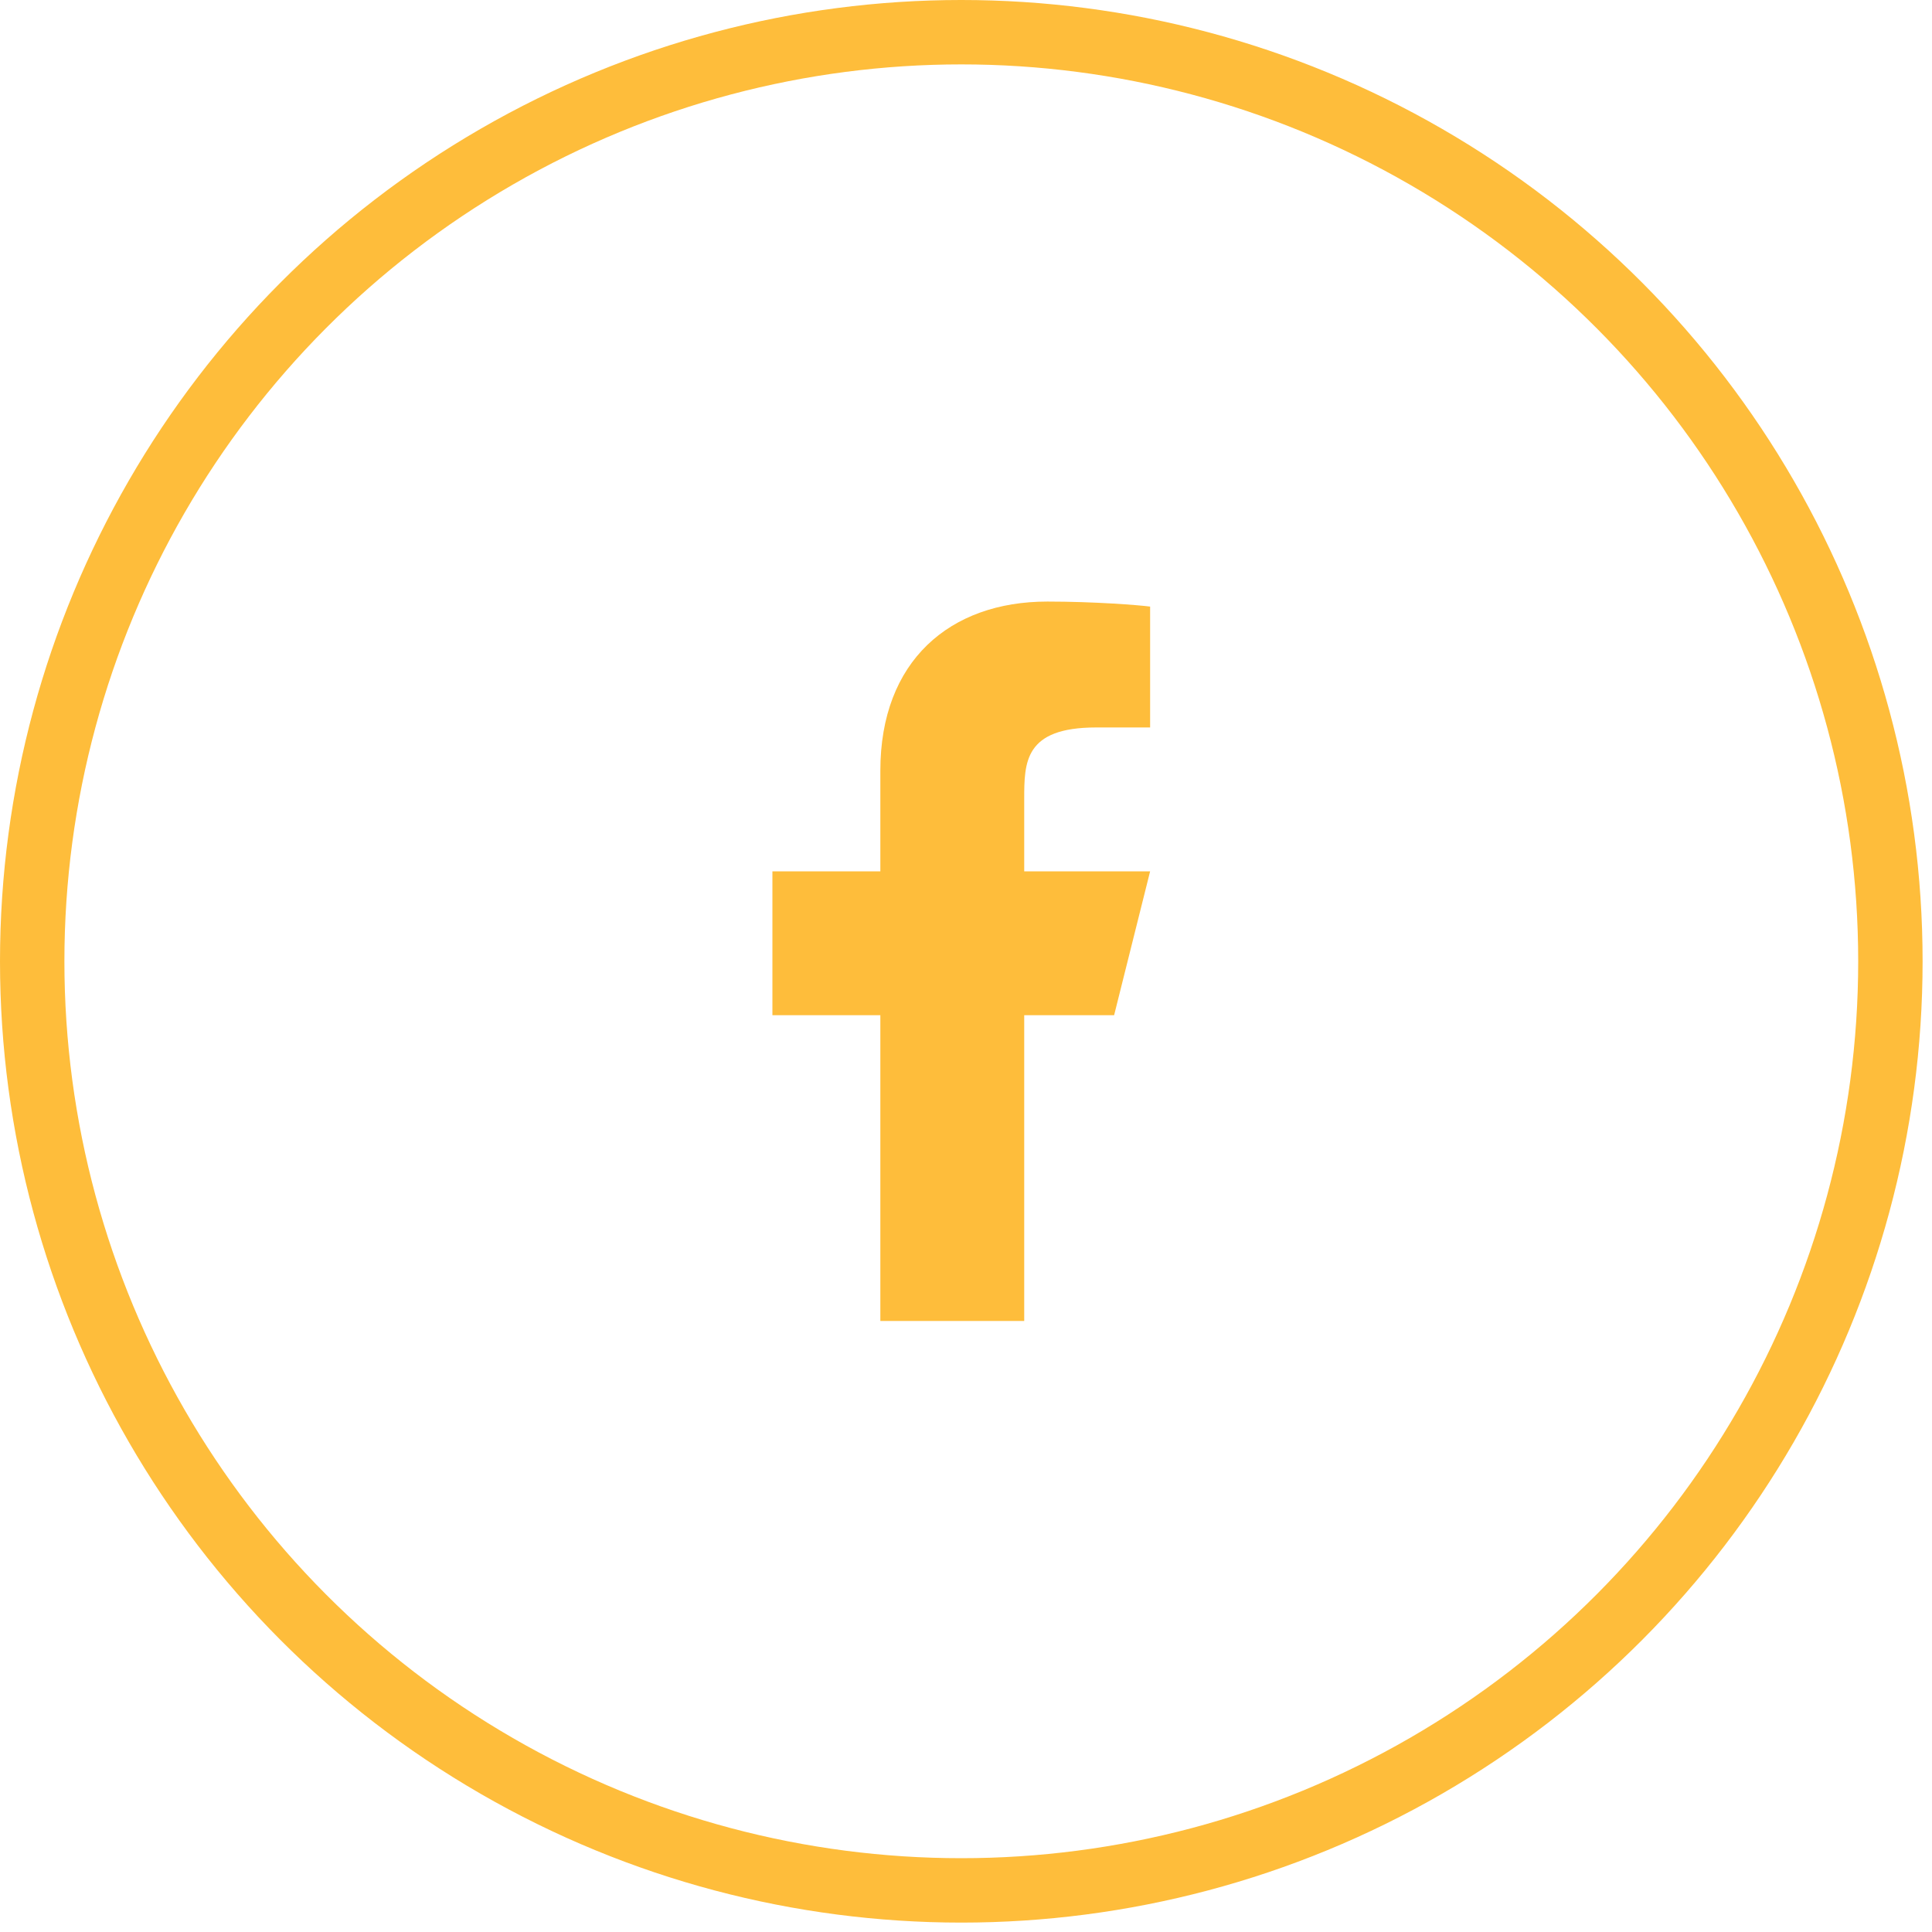
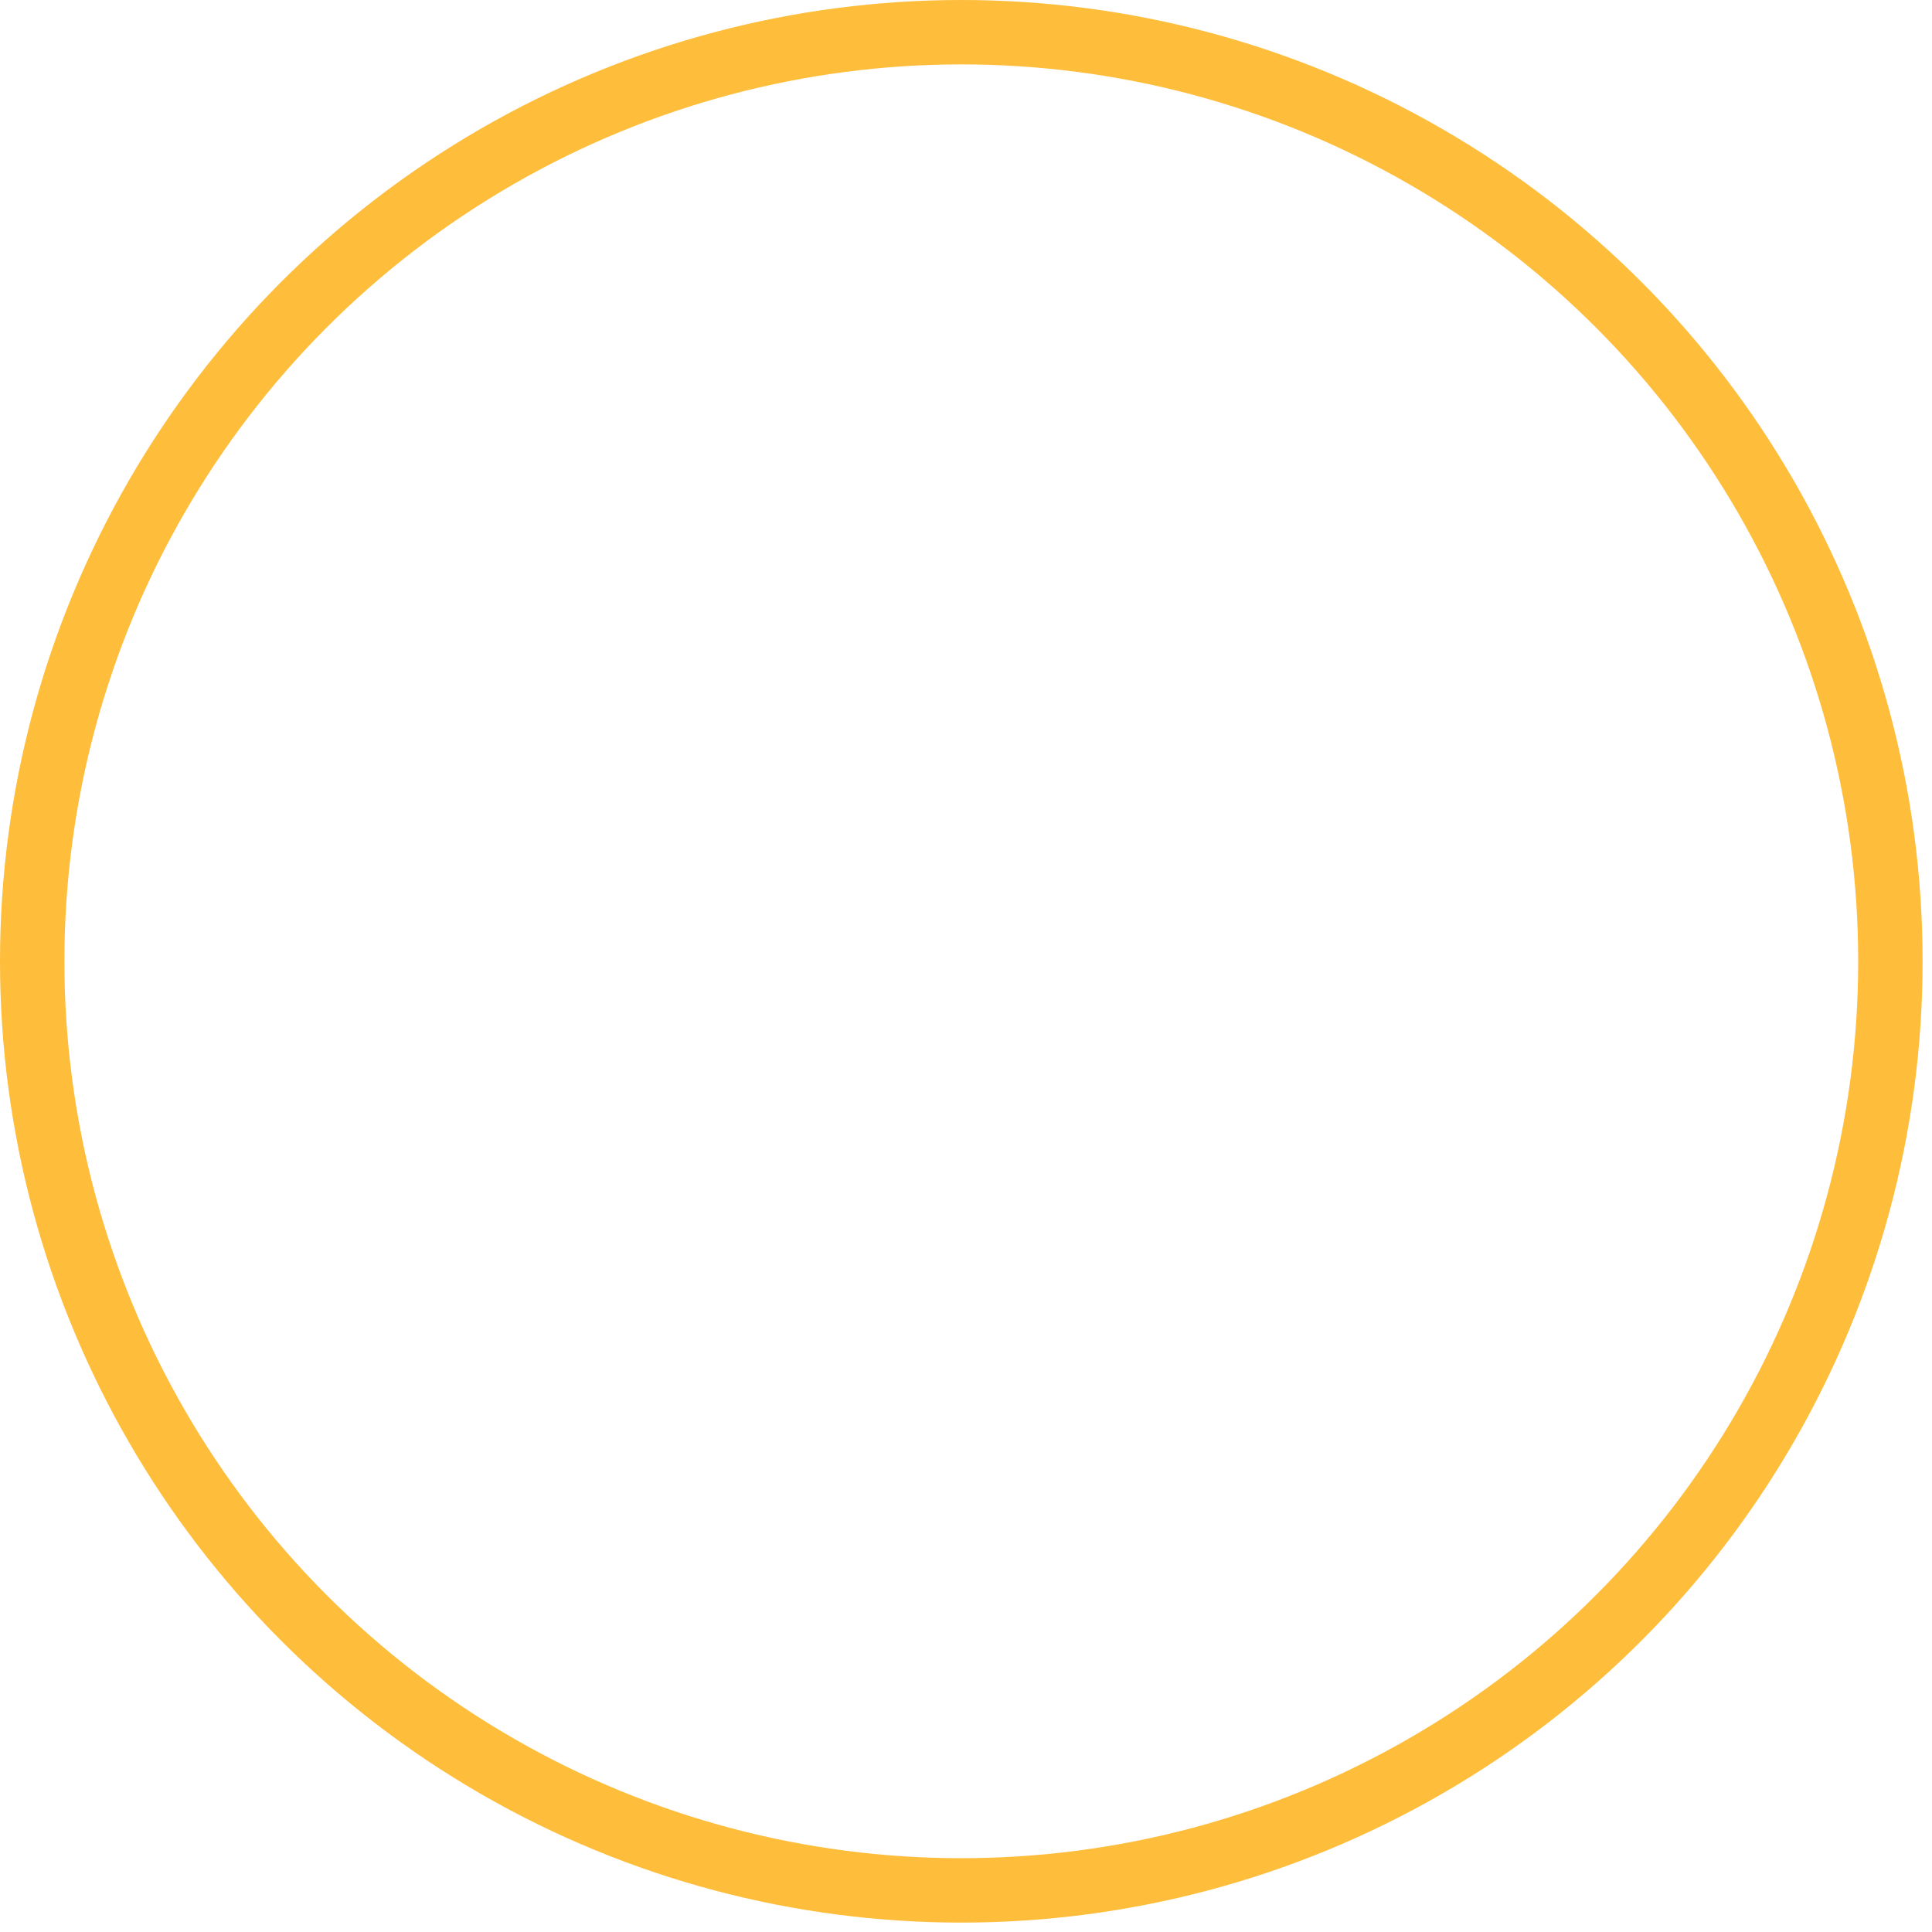
<svg xmlns="http://www.w3.org/2000/svg" width="30" height="30" viewBox="0 0 30 30" fill="none">
  <circle cx="14.927" cy="14.927" r="14.427" stroke="#FEBD3B" />
-   <path d="M15.904 15.764H17.3L17.859 13.53H15.904V12.413C15.904 11.838 15.904 11.296 17.021 11.296H17.859V9.419C17.677 9.395 16.989 9.341 16.263 9.341C14.747 9.341 13.67 10.266 13.67 11.966V13.53H11.994V15.764H13.67V20.512H15.904V15.764Z" fill="#FEBD3B" />
</svg>